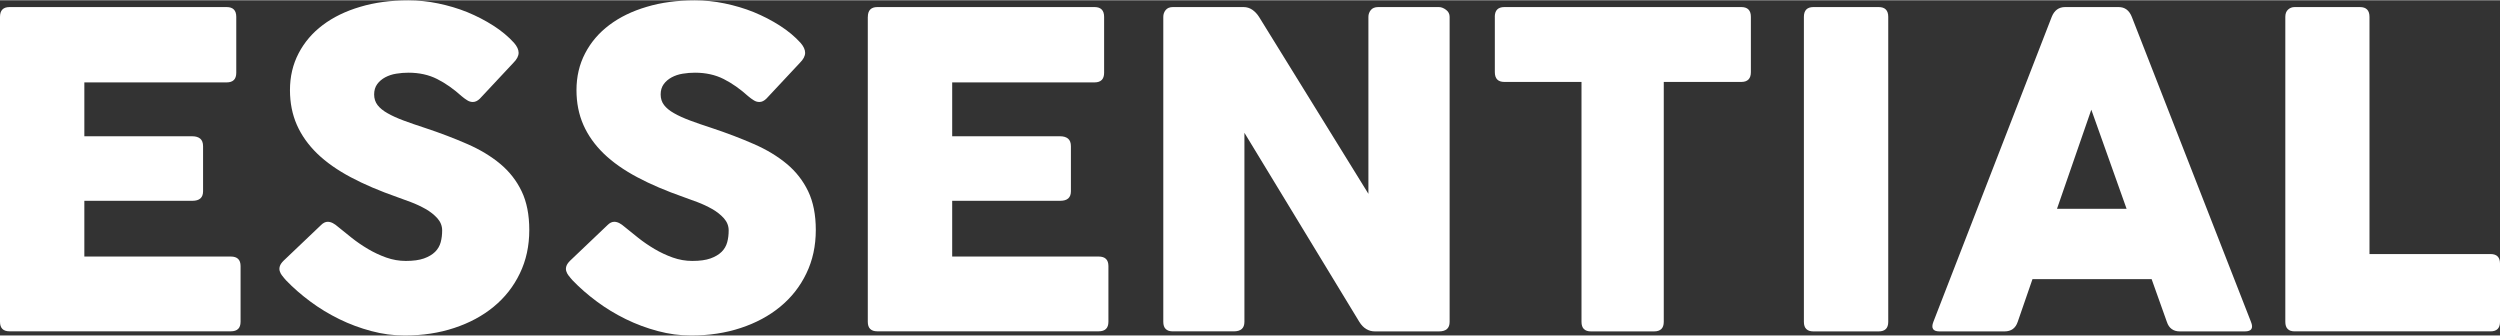
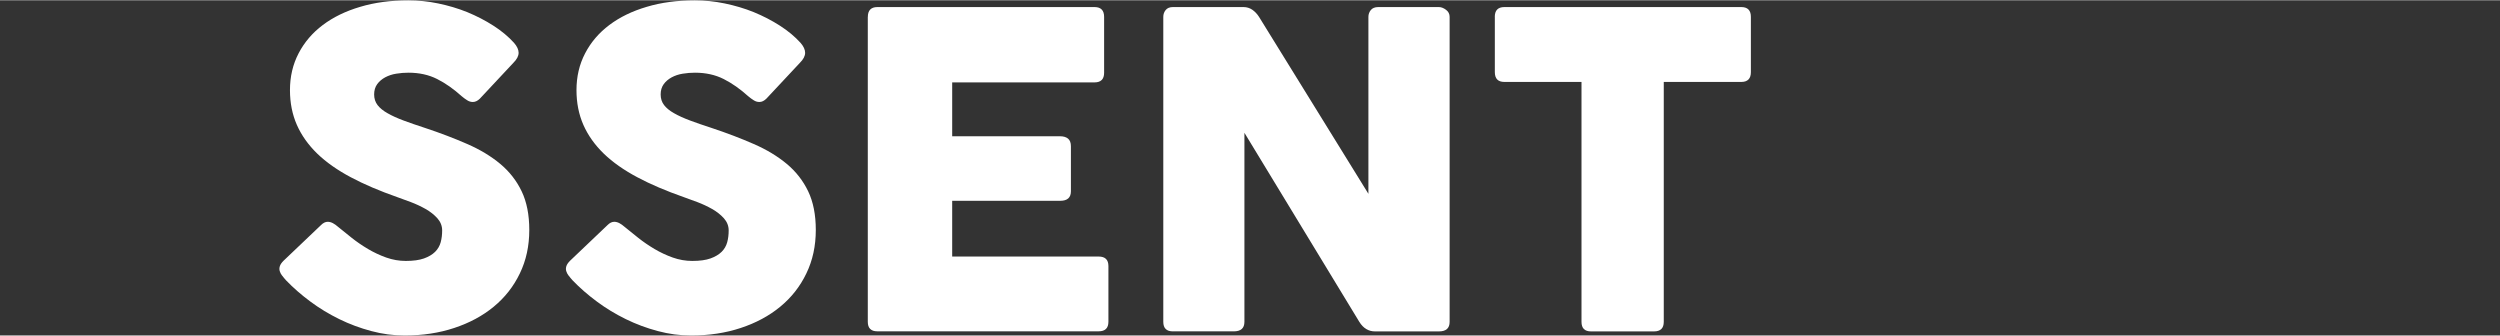
<svg xmlns="http://www.w3.org/2000/svg" height="74" viewBox="0 0 551.28 73.92" width="551">
  <rect x="0" y="0" width="551.28" height="73.92" fill="#333333" stroke="none" />
  <g fill="#fff">
-     <path d="M0,3.66C0,2.22.7,1.5,2.1,1.5h47.89c1.4,0,2.11.72,2.11,2.16v12.34c0,1.4-.71,2.11-2.11,2.11h-31.39v11.88h23.82c.74,0,1.31.18,1.73.52.42.36.63.91.63,1.68v9.93c0,1.4-.78,2.1-2.36,2.1h-23.82v12.29h32.29c1.44,0,2.16.7,2.16,2.1v12.29c0,1.4-.72,2.1-2.16,2.1H2.1c-1.4,0-2.1-.7-2.1-2.1V3.66Z" />
    <path d="M62.21,60.73c-.25-.33-.43-.67-.53-1.02-.1-.34-.09-.71.03-1.08s.38-.75.78-1.16l8.32-7.92c.47-.47.96-.7,1.46-.7.37,0,.75.1,1.13.3s.76.47,1.13.8c.9.73,1.91,1.55,3.03,2.44,1.12.89,2.31,1.7,3.59,2.46,1.27.75,2.61,1.38,4.01,1.88,1.41.5,2.84.75,4.32.75,1.64,0,2.97-.18,4.01-.55,1.03-.37,1.85-.86,2.46-1.46.6-.6,1.01-1.31,1.23-2.12.22-.82.32-1.68.32-2.59,0-1-.35-1.89-1.05-2.68-.7-.78-1.57-1.47-2.61-2.06-1.03-.58-2.12-1.09-3.26-1.52-1.14-.43-2.14-.8-3.01-1.1-3.84-1.35-7.25-2.79-10.21-4.37-2.96-1.57-5.42-3.3-7.4-5.21-1.97-1.91-3.47-4.02-4.49-6.32-1.02-2.31-1.53-4.87-1.53-7.68,0-2.98.63-5.68,1.91-8.13,1.27-2.44,3.05-4.52,5.34-6.24s5.03-3.06,8.23-4c3.19-.96,6.72-1.43,10.61-1.43,2.17,0,4.37.22,6.59.68,2.22.46,4.37,1.09,6.42,1.92,2.06.85,3.98,1.84,5.77,2.99,1.79,1.15,3.3,2.41,4.54,3.78.67.77,1.01,1.5,1.01,2.2s-.39,1.45-1.16,2.21l-7.37,7.88c-.5.5-1.02.75-1.56.75-.43,0-.85-.12-1.25-.38-.4-.24-.82-.56-1.25-.92-1.74-1.57-3.53-2.83-5.37-3.76-1.84-.93-3.95-1.4-6.32-1.4-.91,0-1.81.07-2.71.22-.9.14-1.71.42-2.43.8-.72.39-1.31.89-1.76,1.5-.45.62-.68,1.38-.68,2.28s.25,1.68.75,2.34c.51.66,1.24,1.26,2.21,1.8.97.56,2.15,1.09,3.54,1.61,1.38.51,2.95,1.06,4.69,1.62,3.41,1.13,6.52,2.32,9.35,3.56,2.83,1.23,5.25,2.7,7.28,4.39,2.02,1.69,3.59,3.7,4.71,6.04,1.12,2.34,1.68,5.18,1.68,8.52,0,3.52-.69,6.71-2.08,9.58-1.38,2.88-3.31,5.33-5.77,7.35-2.45,2.02-5.36,3.58-8.7,4.68-3.34,1.11-6.99,1.66-10.93,1.66-2.47,0-4.93-.32-7.37-.98-2.44-.65-4.79-1.52-7.05-2.63-2.26-1.11-4.38-2.39-6.37-3.87-1.99-1.47-3.79-3.04-5.39-4.71-.3-.33-.58-.67-.83-1.01Z" />
    <path d="M125.39,60.73c-.25-.33-.43-.67-.53-1.02-.1-.34-.09-.71.03-1.08s.38-.75.78-1.16l8.32-7.92c.47-.47.96-.7,1.46-.7.37,0,.75.1,1.13.3s.76.47,1.13.8c.9.73,1.91,1.55,3.03,2.44s2.31,1.7,3.59,2.46c1.27.75,2.61,1.38,4.01,1.88,1.41.5,2.84.75,4.32.75,1.64,0,2.97-.18,4.01-.55,1.03-.37,1.85-.86,2.46-1.46.6-.6,1.01-1.31,1.23-2.12.22-.82.32-1.68.32-2.59,0-1-.35-1.89-1.05-2.68-.7-.78-1.57-1.47-2.61-2.06-1.03-.58-2.12-1.09-3.26-1.52-1.14-.43-2.14-.8-3.01-1.1-3.84-1.35-7.25-2.79-10.21-4.37-2.96-1.57-5.42-3.3-7.4-5.21-1.97-1.91-3.47-4.02-4.49-6.32-1.02-2.31-1.53-4.87-1.53-7.68,0-2.98.63-5.68,1.91-8.13,1.27-2.44,3.05-4.52,5.34-6.24s5.03-3.06,8.23-4c3.19-.96,6.72-1.43,10.61-1.43,2.17,0,4.37.22,6.59.68,2.22.46,4.37,1.09,6.42,1.92,2.06.85,3.98,1.84,5.77,2.99,1.79,1.15,3.3,2.41,4.54,3.78.67.77,1.01,1.5,1.01,2.2s-.39,1.45-1.16,2.21l-7.37,7.88c-.5.5-1.02.75-1.56.75-.43,0-.85-.12-1.25-.38-.4-.24-.82-.56-1.25-.92-1.74-1.57-3.53-2.83-5.37-3.76-1.84-.93-3.95-1.4-6.32-1.4-.91,0-1.81.07-2.71.22-.9.14-1.71.42-2.43.8-.72.39-1.31.89-1.76,1.5-.45.62-.68,1.38-.68,2.28s.25,1.68.75,2.34c.51.66,1.24,1.26,2.21,1.8.97.56,2.15,1.09,3.54,1.61,1.38.51,2.95,1.06,4.69,1.62,3.41,1.13,6.52,2.32,9.35,3.56,2.83,1.23,5.25,2.7,7.28,4.39,2.02,1.69,3.59,3.7,4.71,6.04,1.12,2.34,1.68,5.18,1.68,8.52,0,3.52-.69,6.71-2.08,9.58-1.38,2.88-3.31,5.33-5.77,7.35-2.45,2.02-5.36,3.58-8.7,4.68-3.34,1.11-6.99,1.66-10.93,1.66-2.47,0-4.93-.32-7.37-.98-2.44-.65-4.79-1.52-7.05-2.63-2.26-1.11-4.38-2.39-6.37-3.87-1.99-1.47-3.79-3.04-5.39-4.71-.3-.33-.58-.67-.83-1.01Z" />
    <path d="M191.37,3.66c0-1.43.7-2.16,2.1-2.16h47.89c1.4,0,2.11.72,2.11,2.16v12.34c0,1.4-.71,2.11-2.11,2.11h-31.39v11.88h23.82c.74,0,1.31.18,1.73.52.42.36.63.91.63,1.68v9.93c0,1.4-.78,2.1-2.36,2.1h-23.82v12.29h32.29c1.44,0,2.16.7,2.16,2.1v12.29c0,1.4-.72,2.1-2.16,2.1h-48.8c-1.4,0-2.1-.7-2.1-2.1V3.66Z" />
    <path d="M274.41,29.23v41.68c0,1.4-.78,2.1-2.35,2.1h-13.44c-1.4,0-2.1-.7-2.1-2.1V3.66c0-.57.17-1.07.52-1.5s.88-.66,1.58-.66h15.6c.71,0,1.34.2,1.91.58.57.39,1.07.91,1.5,1.58l24.12,39.02V3.66c0-.57.18-1.07.53-1.5s.9-.66,1.63-.66h13.39c.51,0,1.02.2,1.56.6s.8.92.8,1.56v67.26c0,1.4-.78,2.1-2.36,2.1h-14.09c-1.44,0-2.59-.7-3.46-2.1l-25.33-41.68Z" />
    <path d="M329.62,3.66c0-1.43.7-2.16,2.11-2.16h52.25c1.4,0,2.11.72,2.11,2.16v12.19c0,1.43-.71,2.16-2.11,2.16h-17.1v52.91c0,1.4-.72,2.1-2.15,2.1h-13.89c-1.4,0-2.1-.7-2.1-2.1V18.01h-17c-1.41,0-2.11-.72-2.11-2.16V3.66Z" />
-     <path d="M397.78,3.66c0-1.43.7-2.16,2.1-2.16h14.39c1.4,0,2.11.72,2.11,2.16v67.26c0,1.4-.71,2.1-2.11,2.1h-14.39c-1.4,0-2.1-.7-2.1-2.1V3.66Z" />
-     <path d="M452.43,3.66c.57-1.43,1.56-2.16,2.96-2.16h11.79c1.37,0,2.34.72,2.91,2.16l26.28,67.26c.57,1.4.12,2.1-1.36,2.1h-14.34c-1.43,0-2.39-.7-2.85-2.1l-3.36-9.43h-26.27l-3.26,9.43c-.47,1.4-1.44,2.1-2.91,2.1h-14.34c-1.43,0-1.89-.7-1.35-2.1L452.43,3.66ZM461.16,24.13l-7.57,21.86h15.35l-7.78-21.86Z" />
-     <path d="M503.94,3.66c0-.7.2-1.23.6-1.6s.88-.56,1.46-.56h14.39c1.41,0,2.11.72,2.11,2.16v52.3h26.68c1.4,0,2.1.7,2.1,2.11v12.84c0,1.4-.7,2.1-2.1,2.1h-43.18c-1.37,0-2.06-.7-2.06-2.1V3.66Z" />
  </g>
</svg>